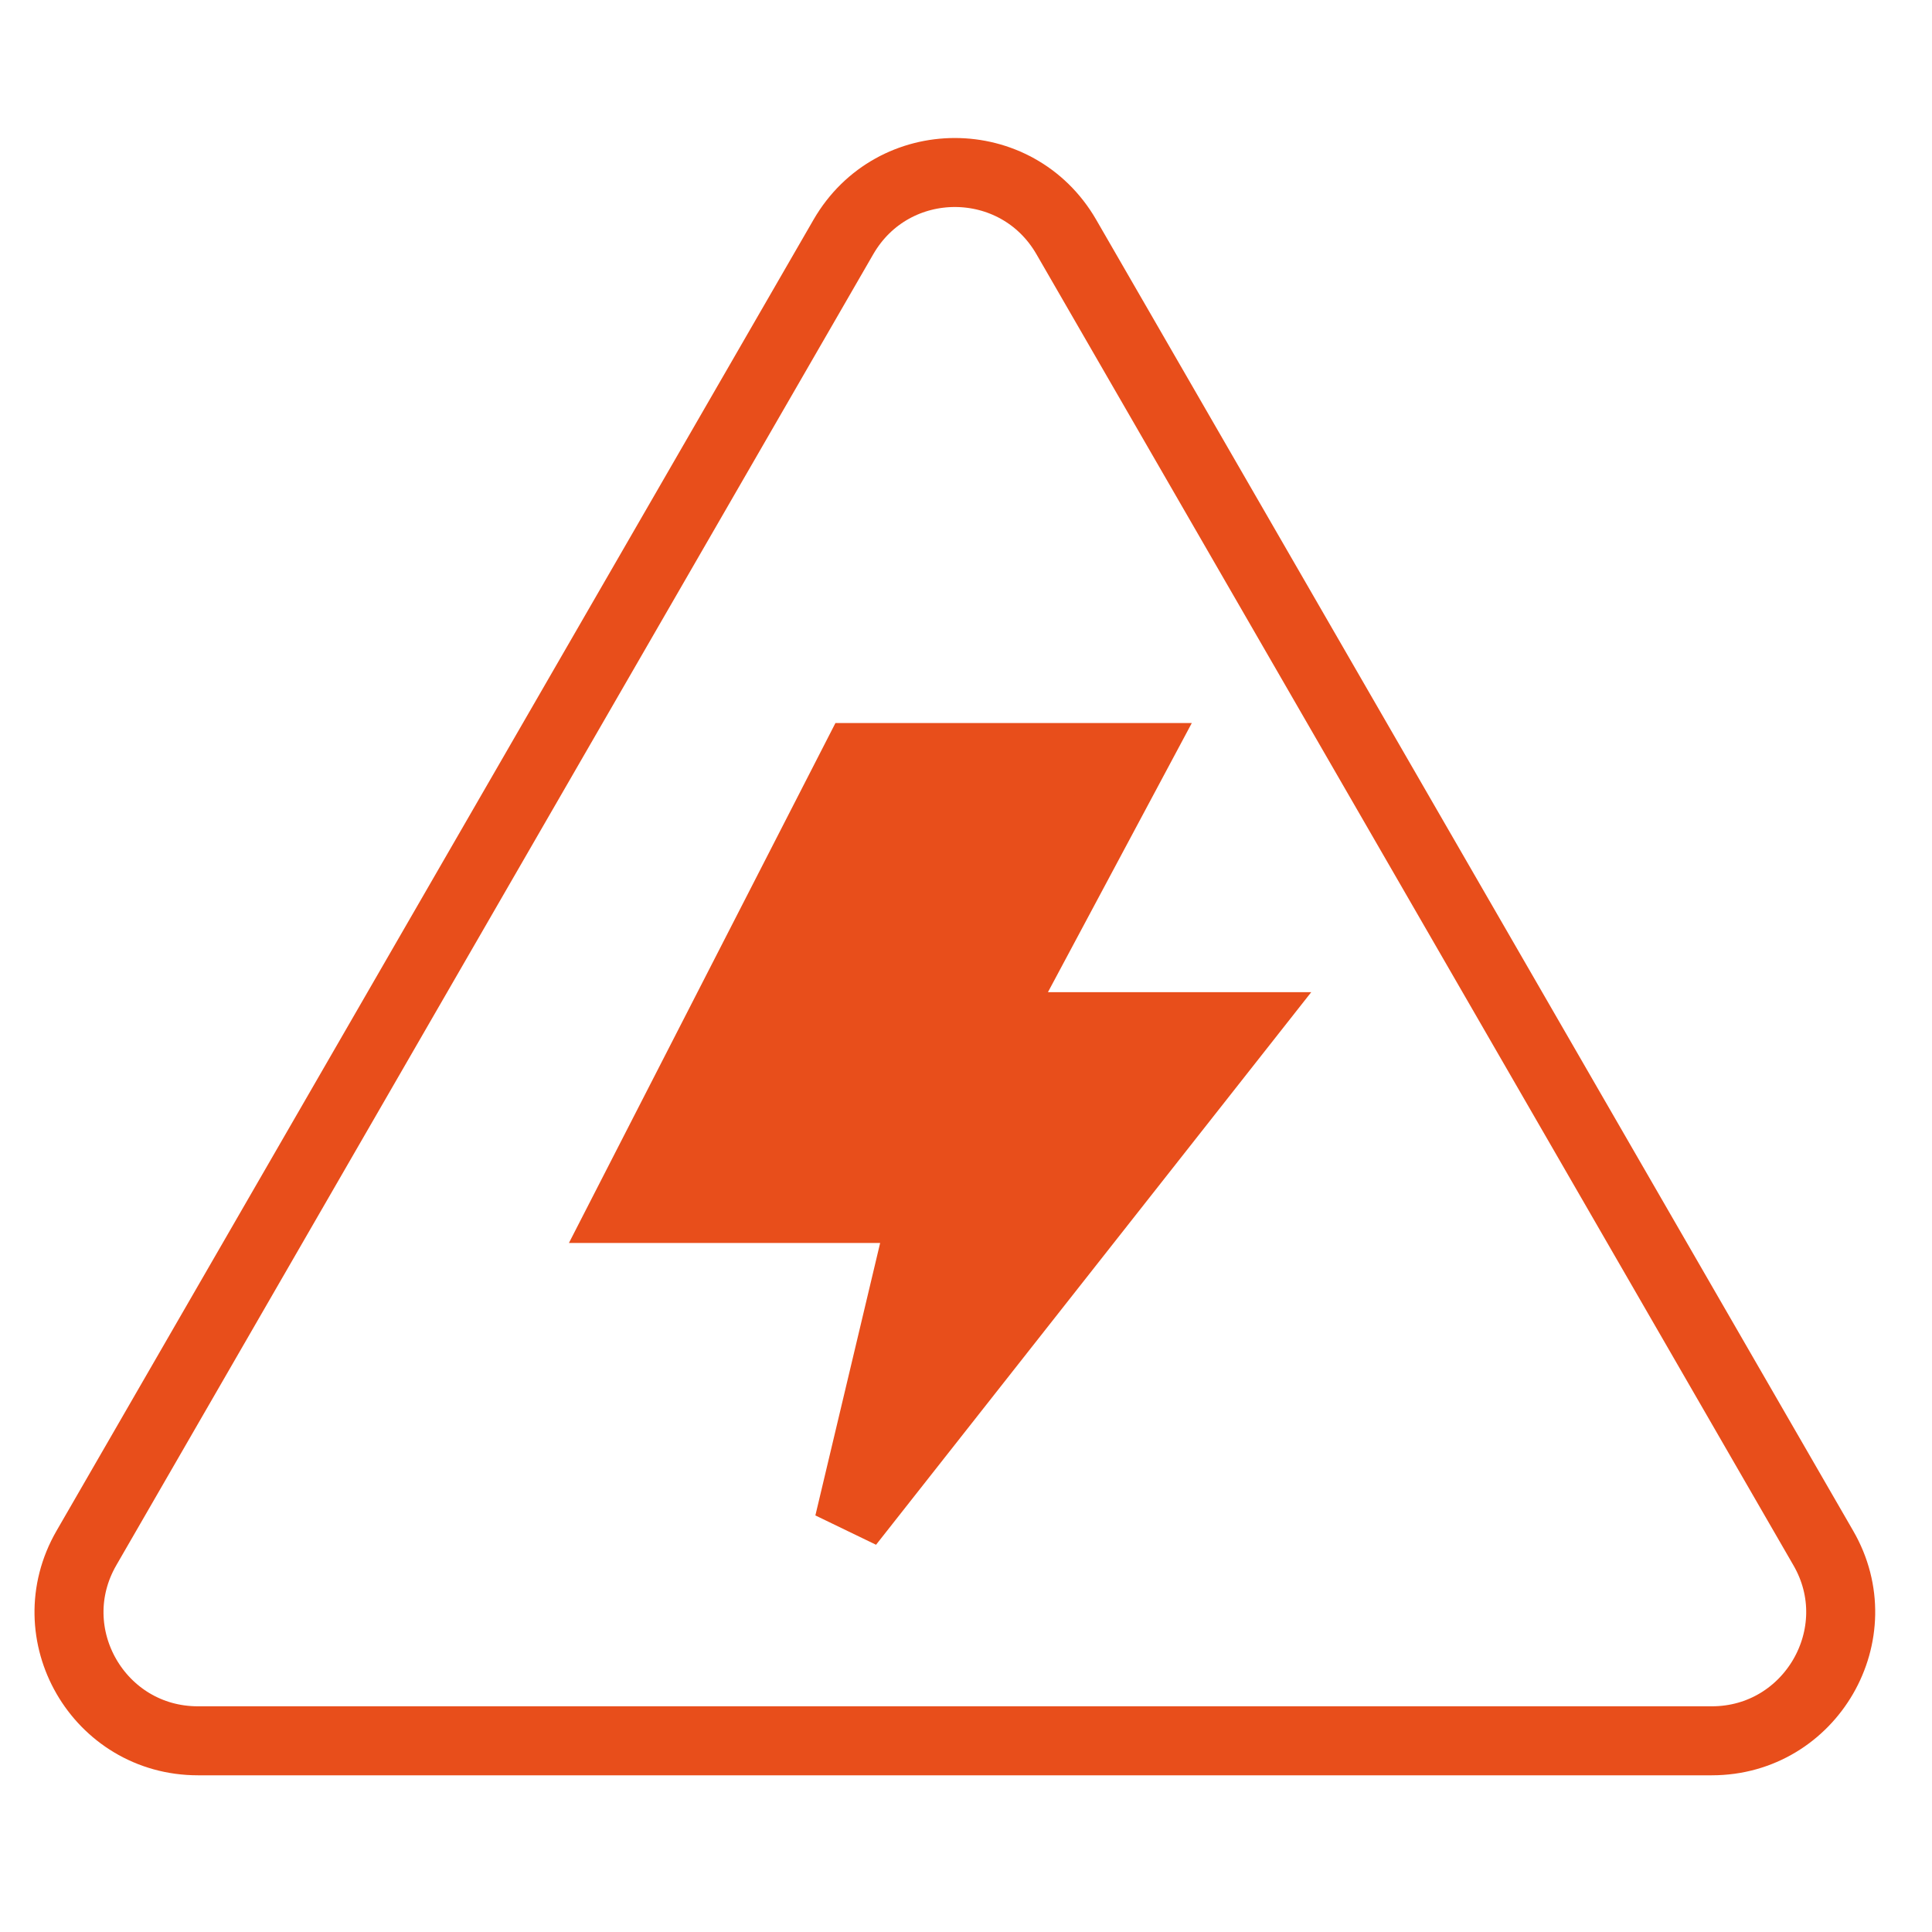
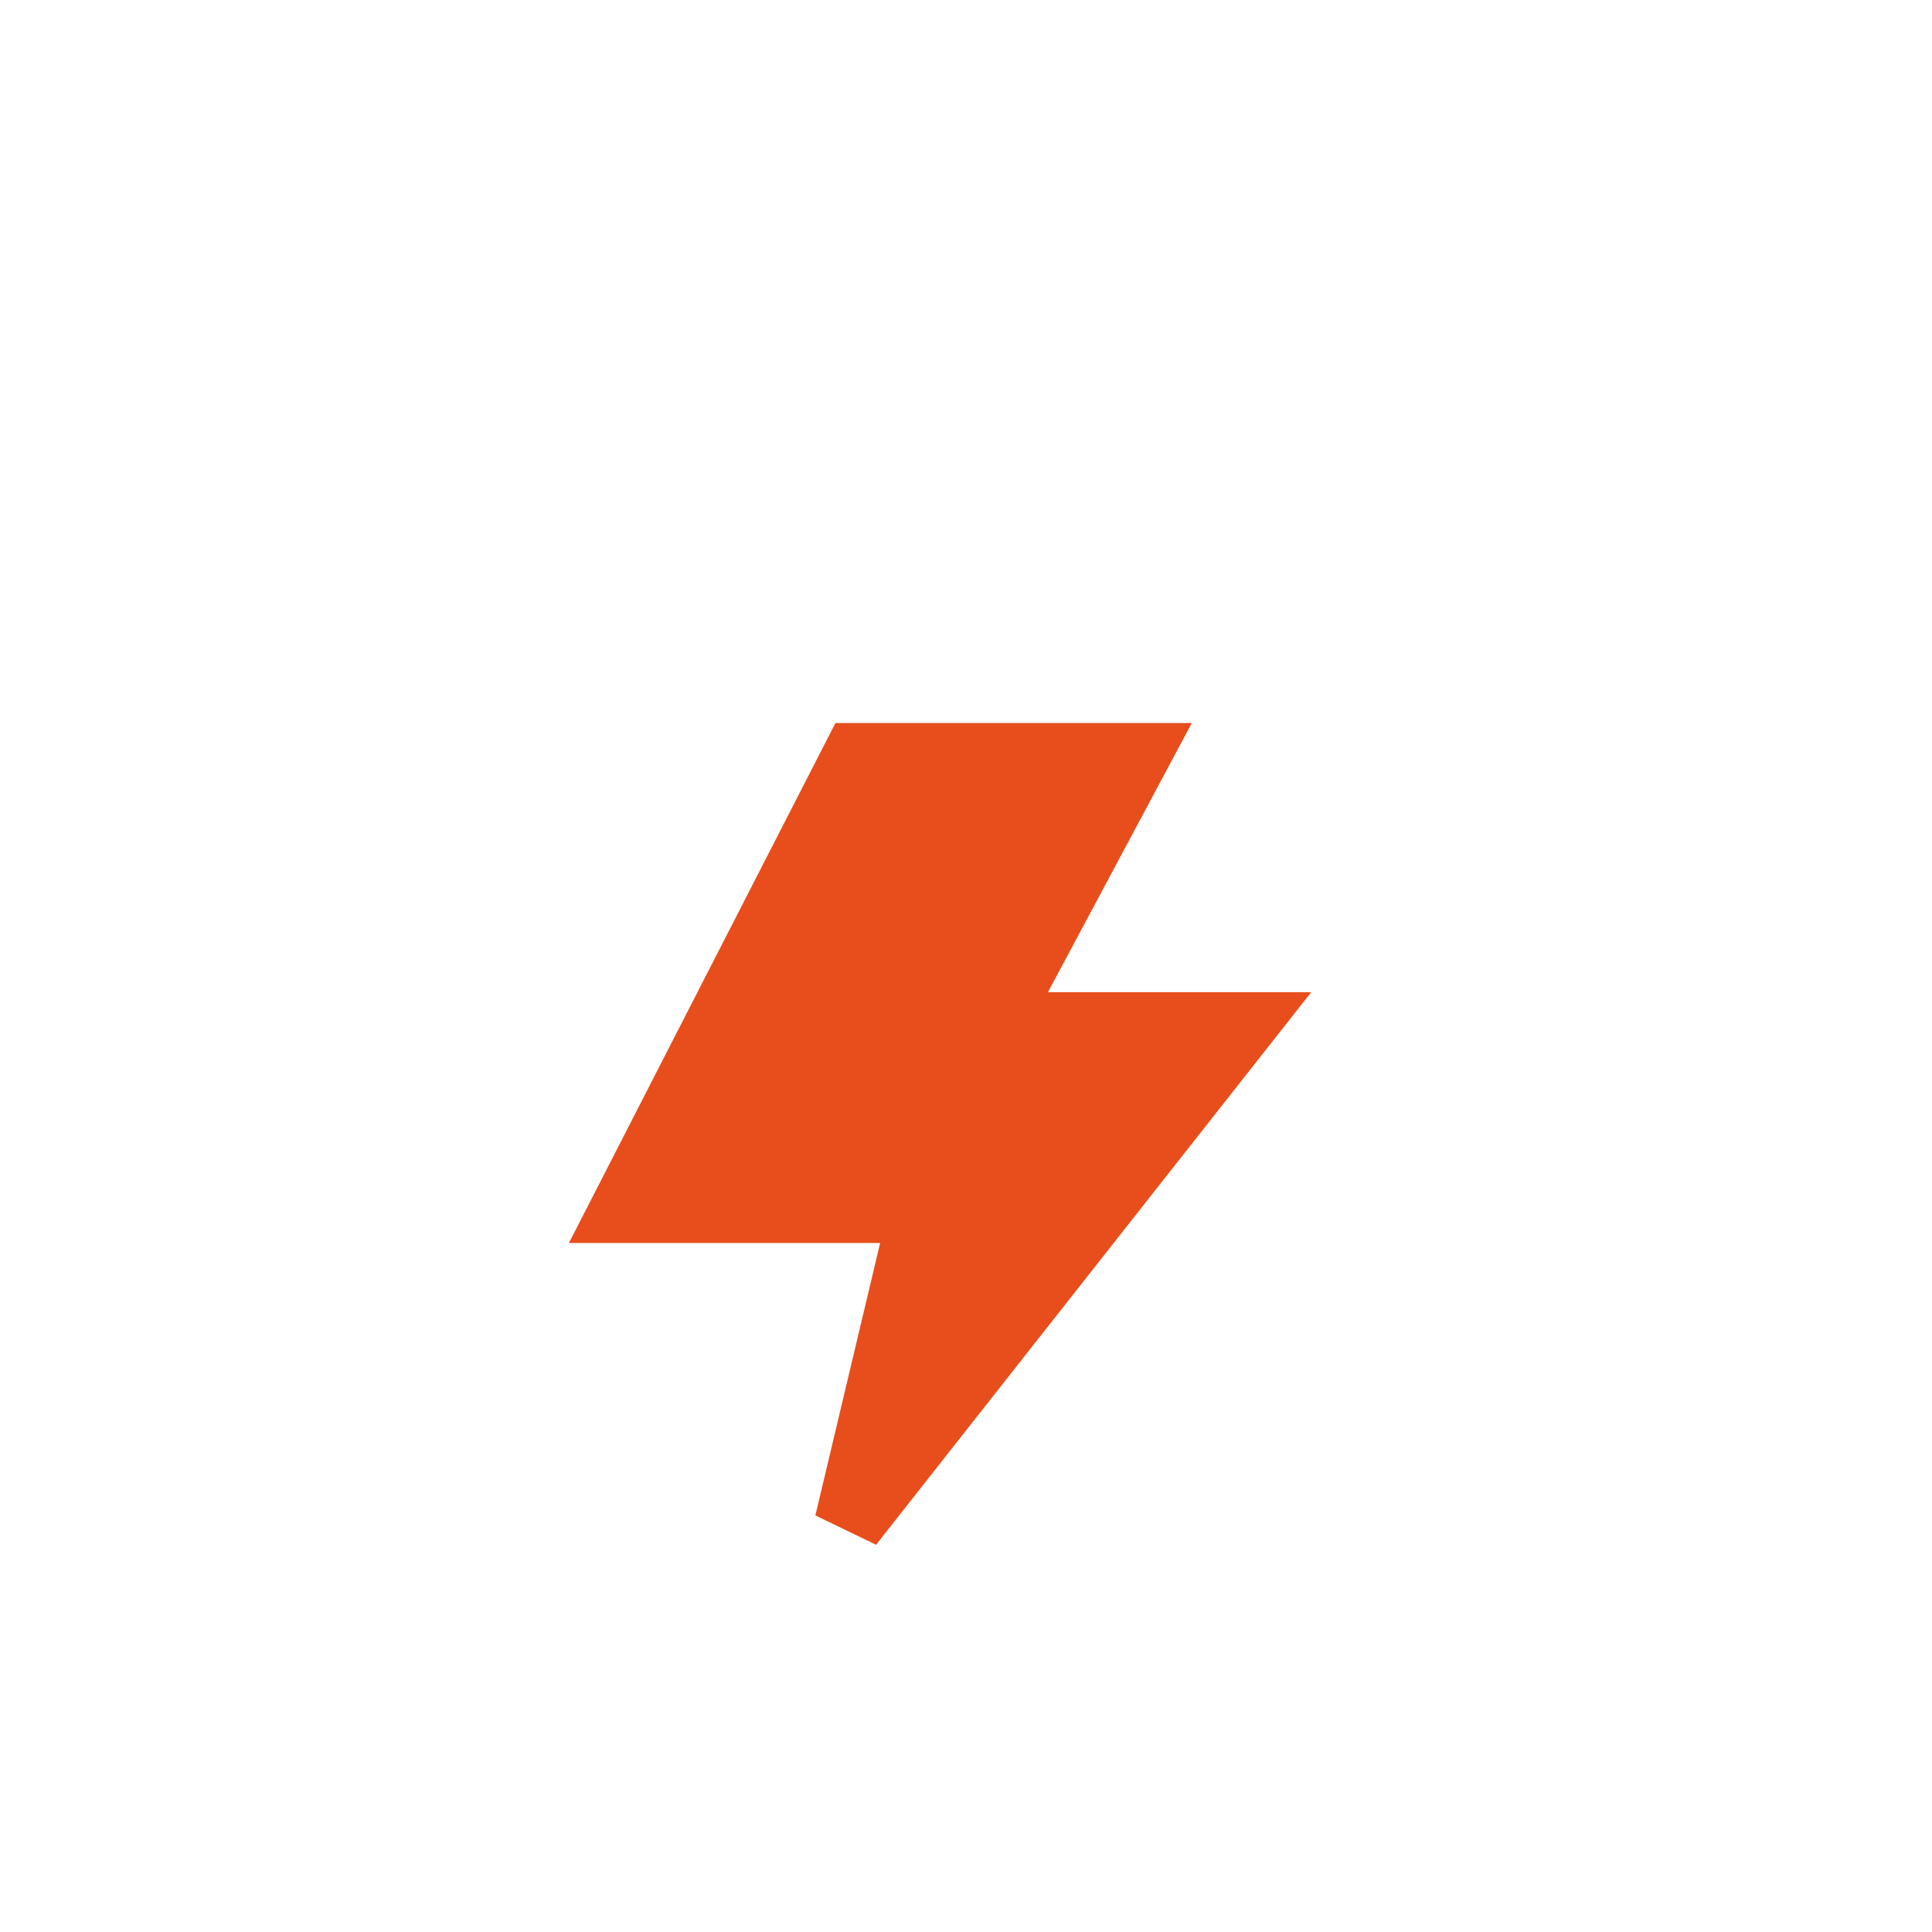
<svg xmlns="http://www.w3.org/2000/svg" width="56" height="56" viewBox="0 0 56 56" fill="none">
-   <path d="M52.847 44.867L30.907 6.867C29.467 4.378 25.887 4.378 24.447 6.867L2.507 44.867C1.067 47.358 2.867 50.458 5.737 50.458H49.617C52.487 50.458 54.287 47.347 52.847 44.867Z" stroke="#E84E1B" stroke-width="2" stroke-linecap="round" />
  <path d="M24.827 21.957H32.877L28.707 29.758H35.947L24.607 44.157L26.777 35.028H18.127L24.827 21.957Z" fill="#E84E1B" stroke="#E84E1B" stroke-width="2" stroke-linecap="round" />
</svg>